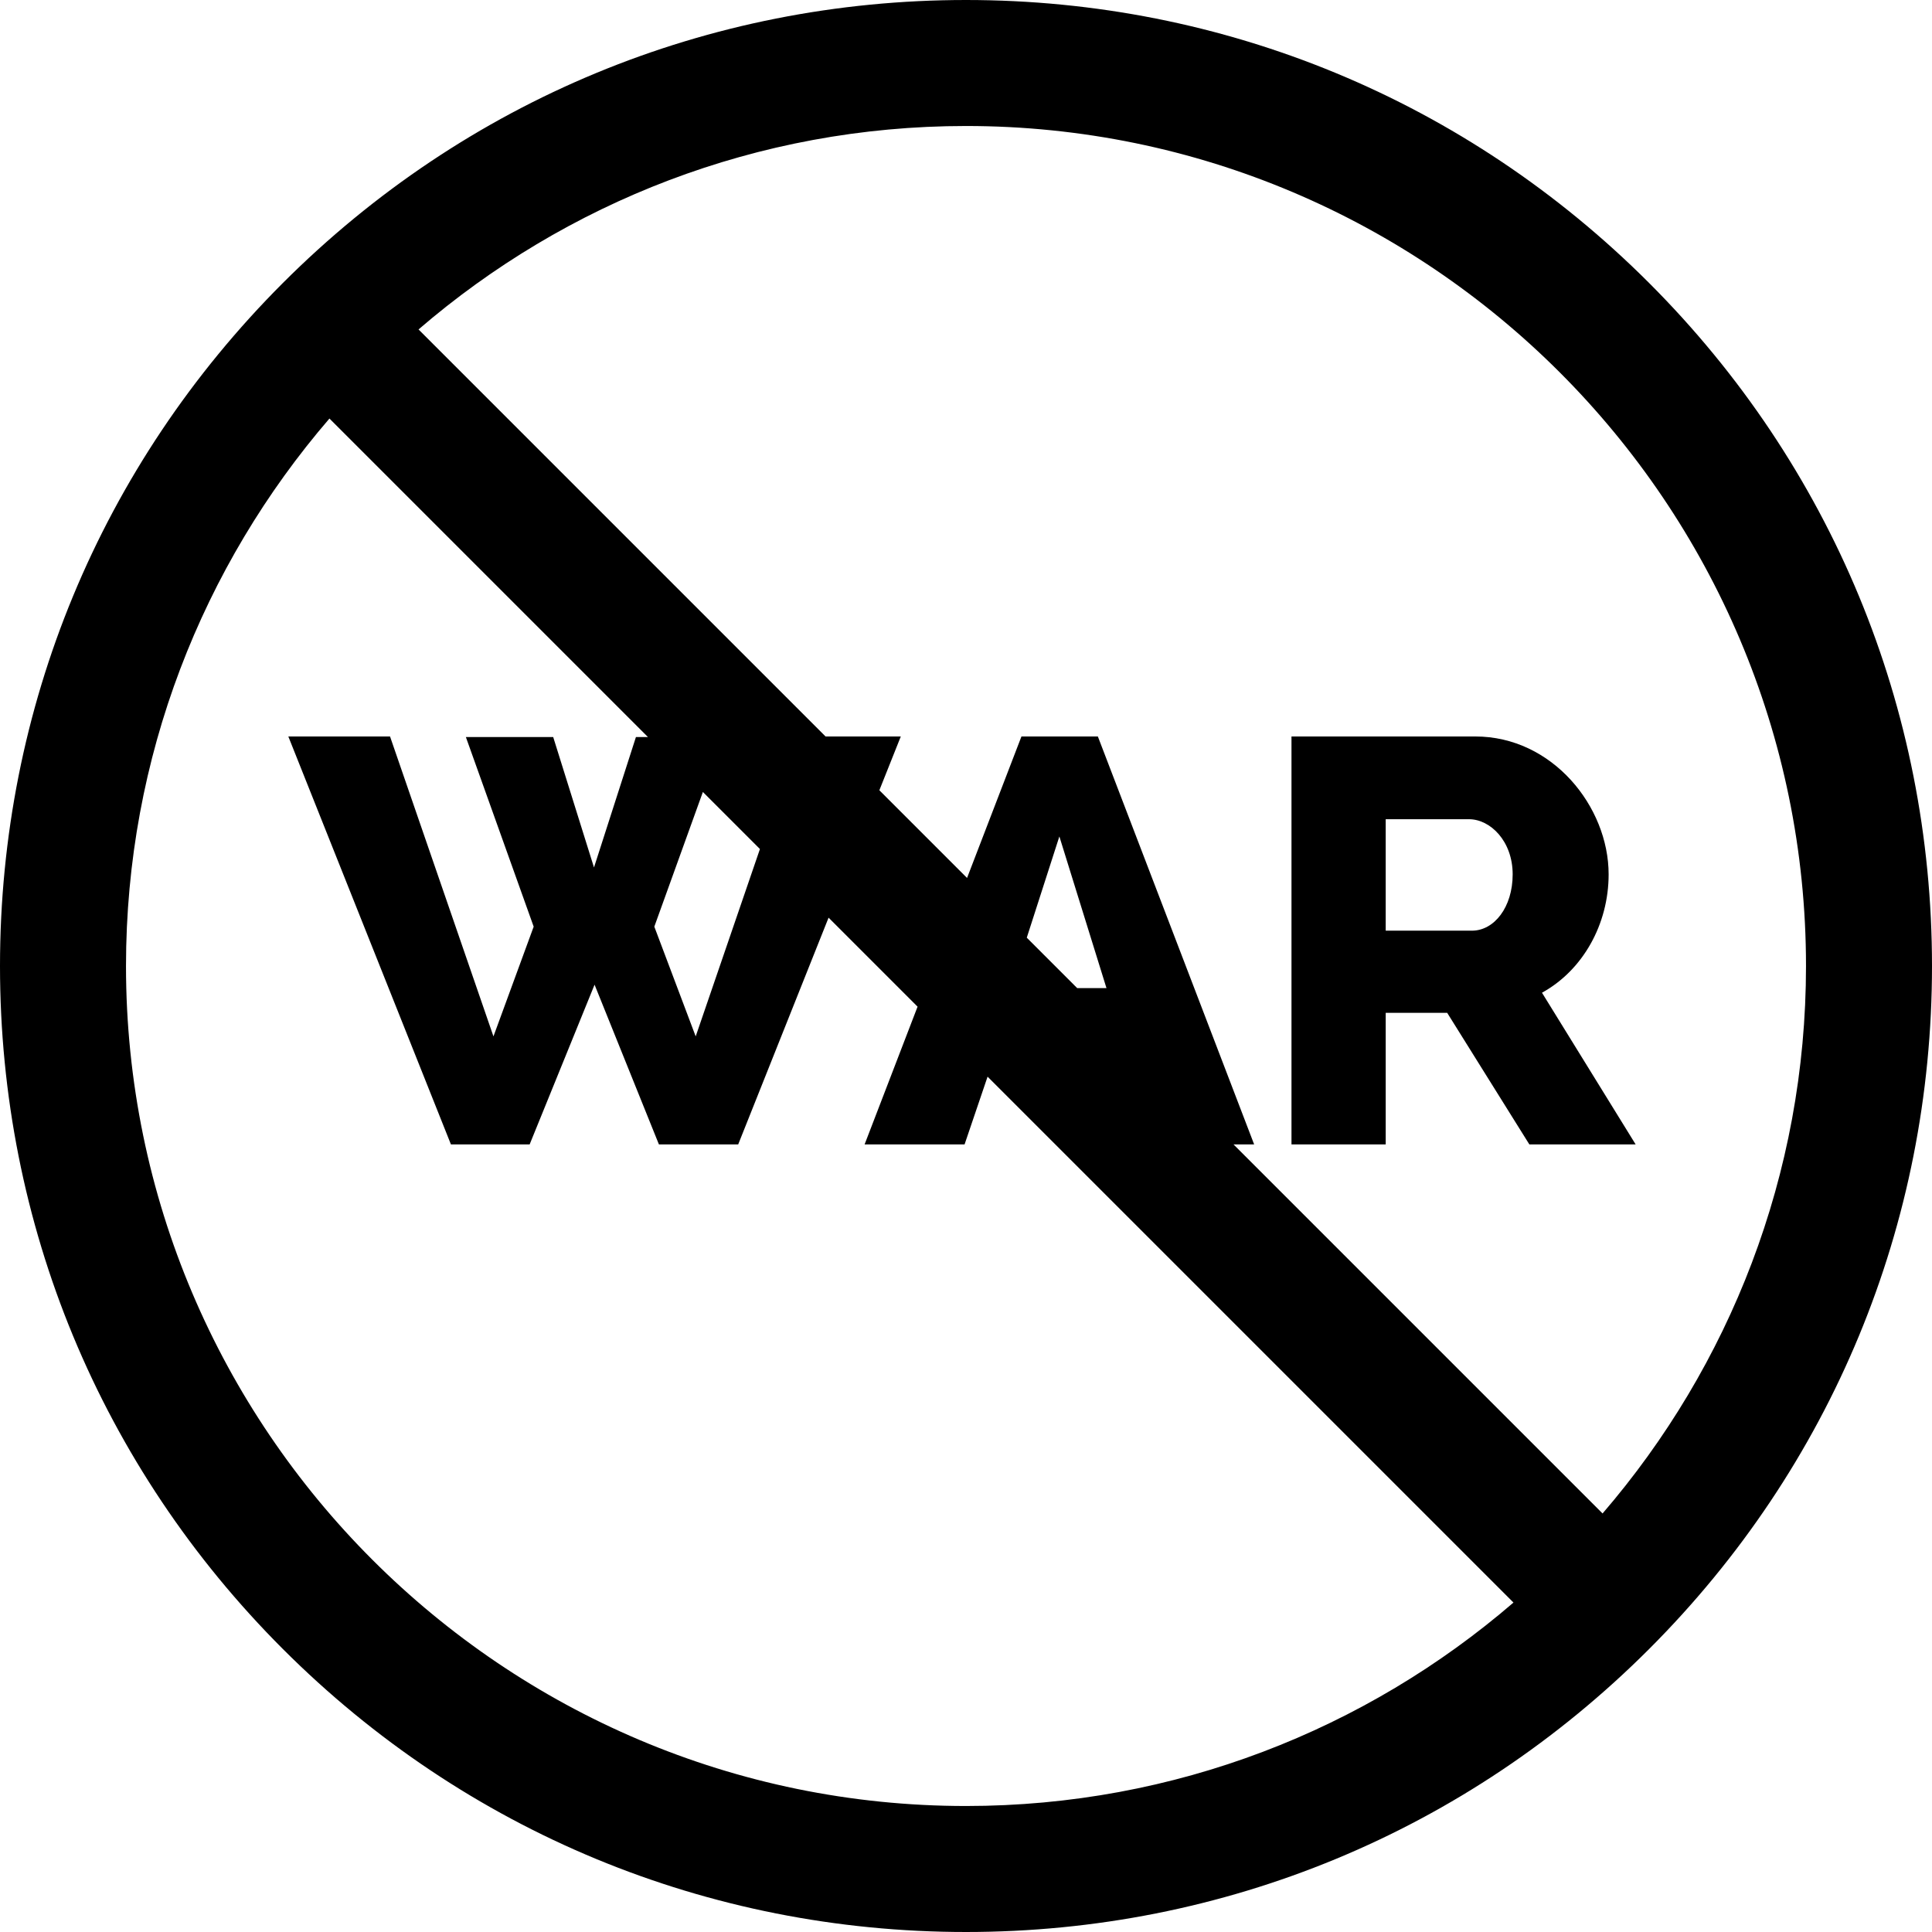
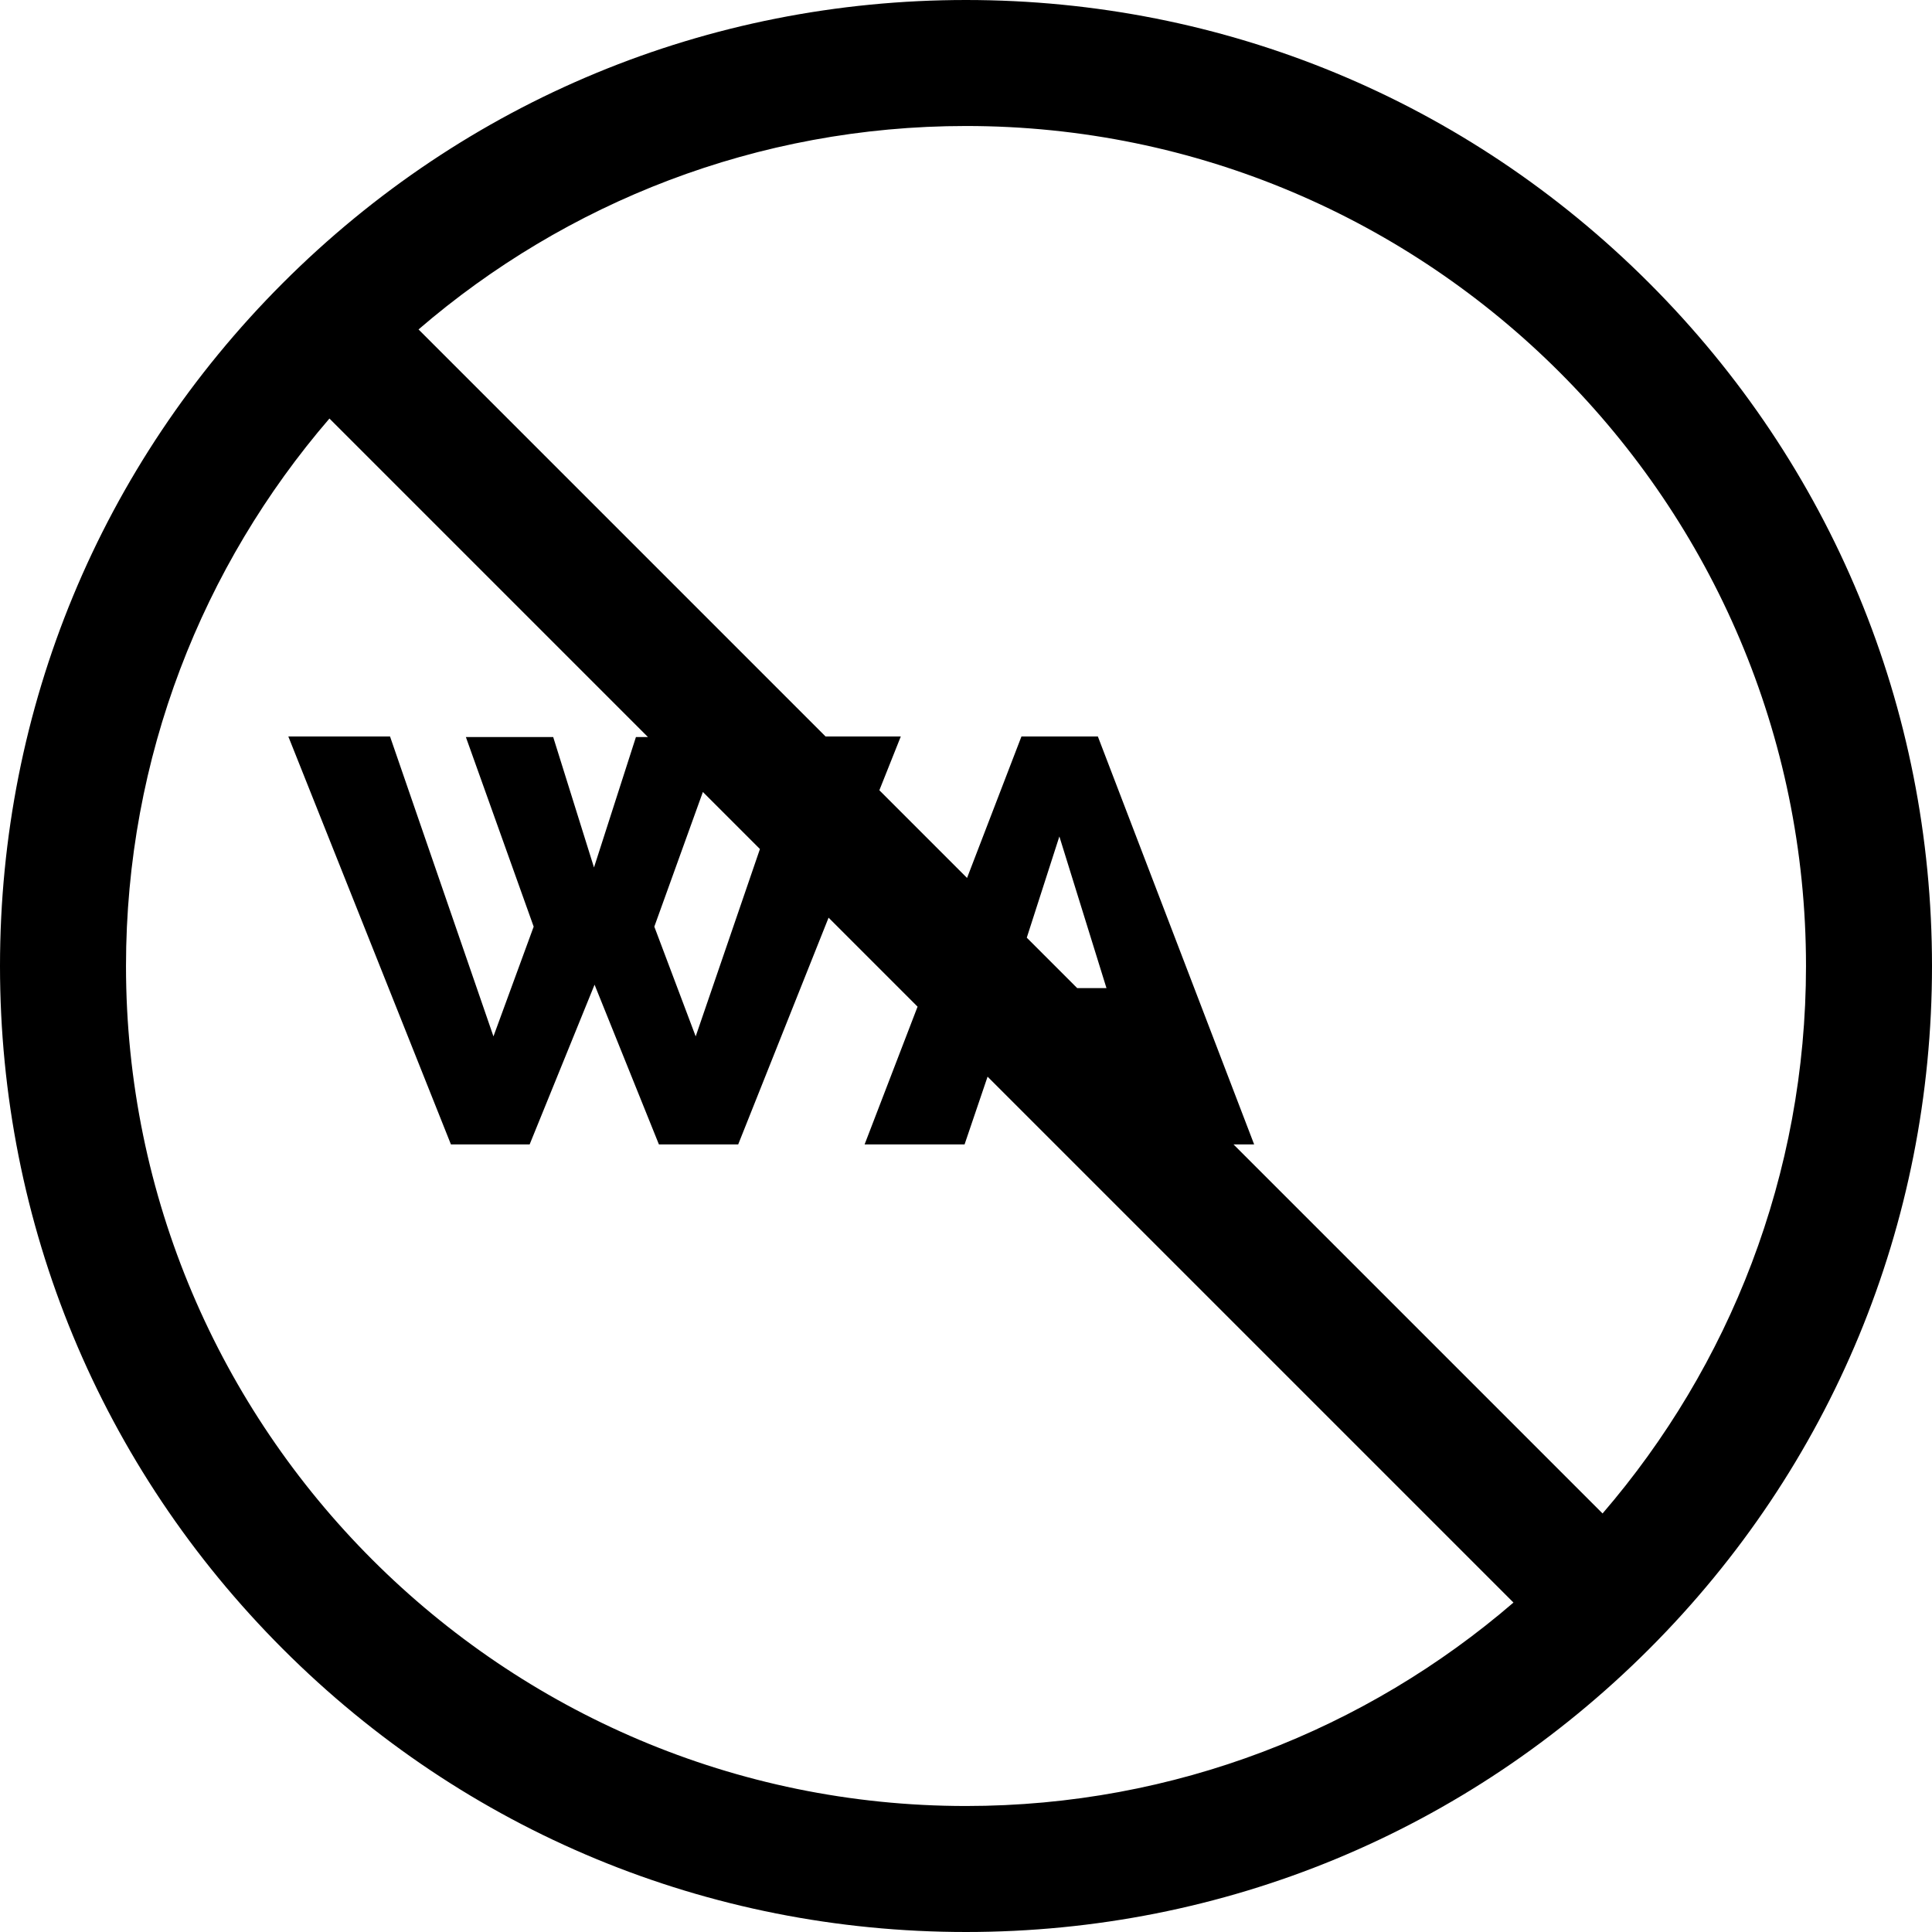
<svg xmlns="http://www.w3.org/2000/svg" fill="#000000" height="800px" width="800px" version="1.1" id="Layer_1" viewBox="0 0 512 512" xml:space="preserve">
  <g>
    <g>
      <path d="M437.02,74.98C388.667,26.628,324.38,0,256,0S123.333,26.628,74.98,74.98C26.628,123.333,0,187.619,0,256     s26.628,132.667,74.98,181.02C123.333,485.372,187.62,512,256,512s132.667-26.628,181.02-74.98     C485.372,388.667,512,324.381,512,256S485.372,123.333,437.02,74.98z M256,478.609c-122.746,0-222.609-99.862-222.609-222.609     c0-55.377,20.331-106.092,53.914-145.085l84.412,84.412h-3.188l-11.115,34.562l-10.81-34.562h-23.142l17.967,50.245     l-10.659,29.082l-27.406-79.478H76.412l43.089,108.103h20.86l17.205-42.328l17.053,42.328h21.012l23.951-60.087l23.583,23.583     l-14.035,36.503h26.493l6.096-17.95l139.367,139.367C362.092,458.278,311.377,478.609,256,478.609z M173.402,245.571l12.869-35.69     l15.12,15.118l-17.026,49.653L173.402,245.571z M272.106,248.496l8.638-26.828l12.485,40.196h-7.755L272.106,248.496z      M424.695,401.085l-97.806-97.806h5.471l-41.414-108.103h-20.251l-14.416,37.493l-23.24-23.239l5.681-14.253h-19.933     L110.916,87.305C149.908,53.722,200.623,33.391,256,33.391c122.746,0,222.609,99.862,222.609,222.609     C478.609,311.377,458.278,362.092,424.695,401.085z" />
    </g>
  </g>
  <g>
    <g>
-       <path d="M408.641,263.081c10.81-5.938,17.662-18.118,17.662-31.366c0-17.967-14.922-36.541-35.324-36.541h-48.722v108.103h24.97     V268.41h16.292l21.773,34.867h28.168L408.641,263.081z M390.065,246.638h-22.84V217.1h22.077c5.634,0,11.571,5.786,11.571,14.616     C400.875,240.395,396.003,246.638,390.065,246.638z" />
-     </g>
+       </g>
  </g>
</svg>